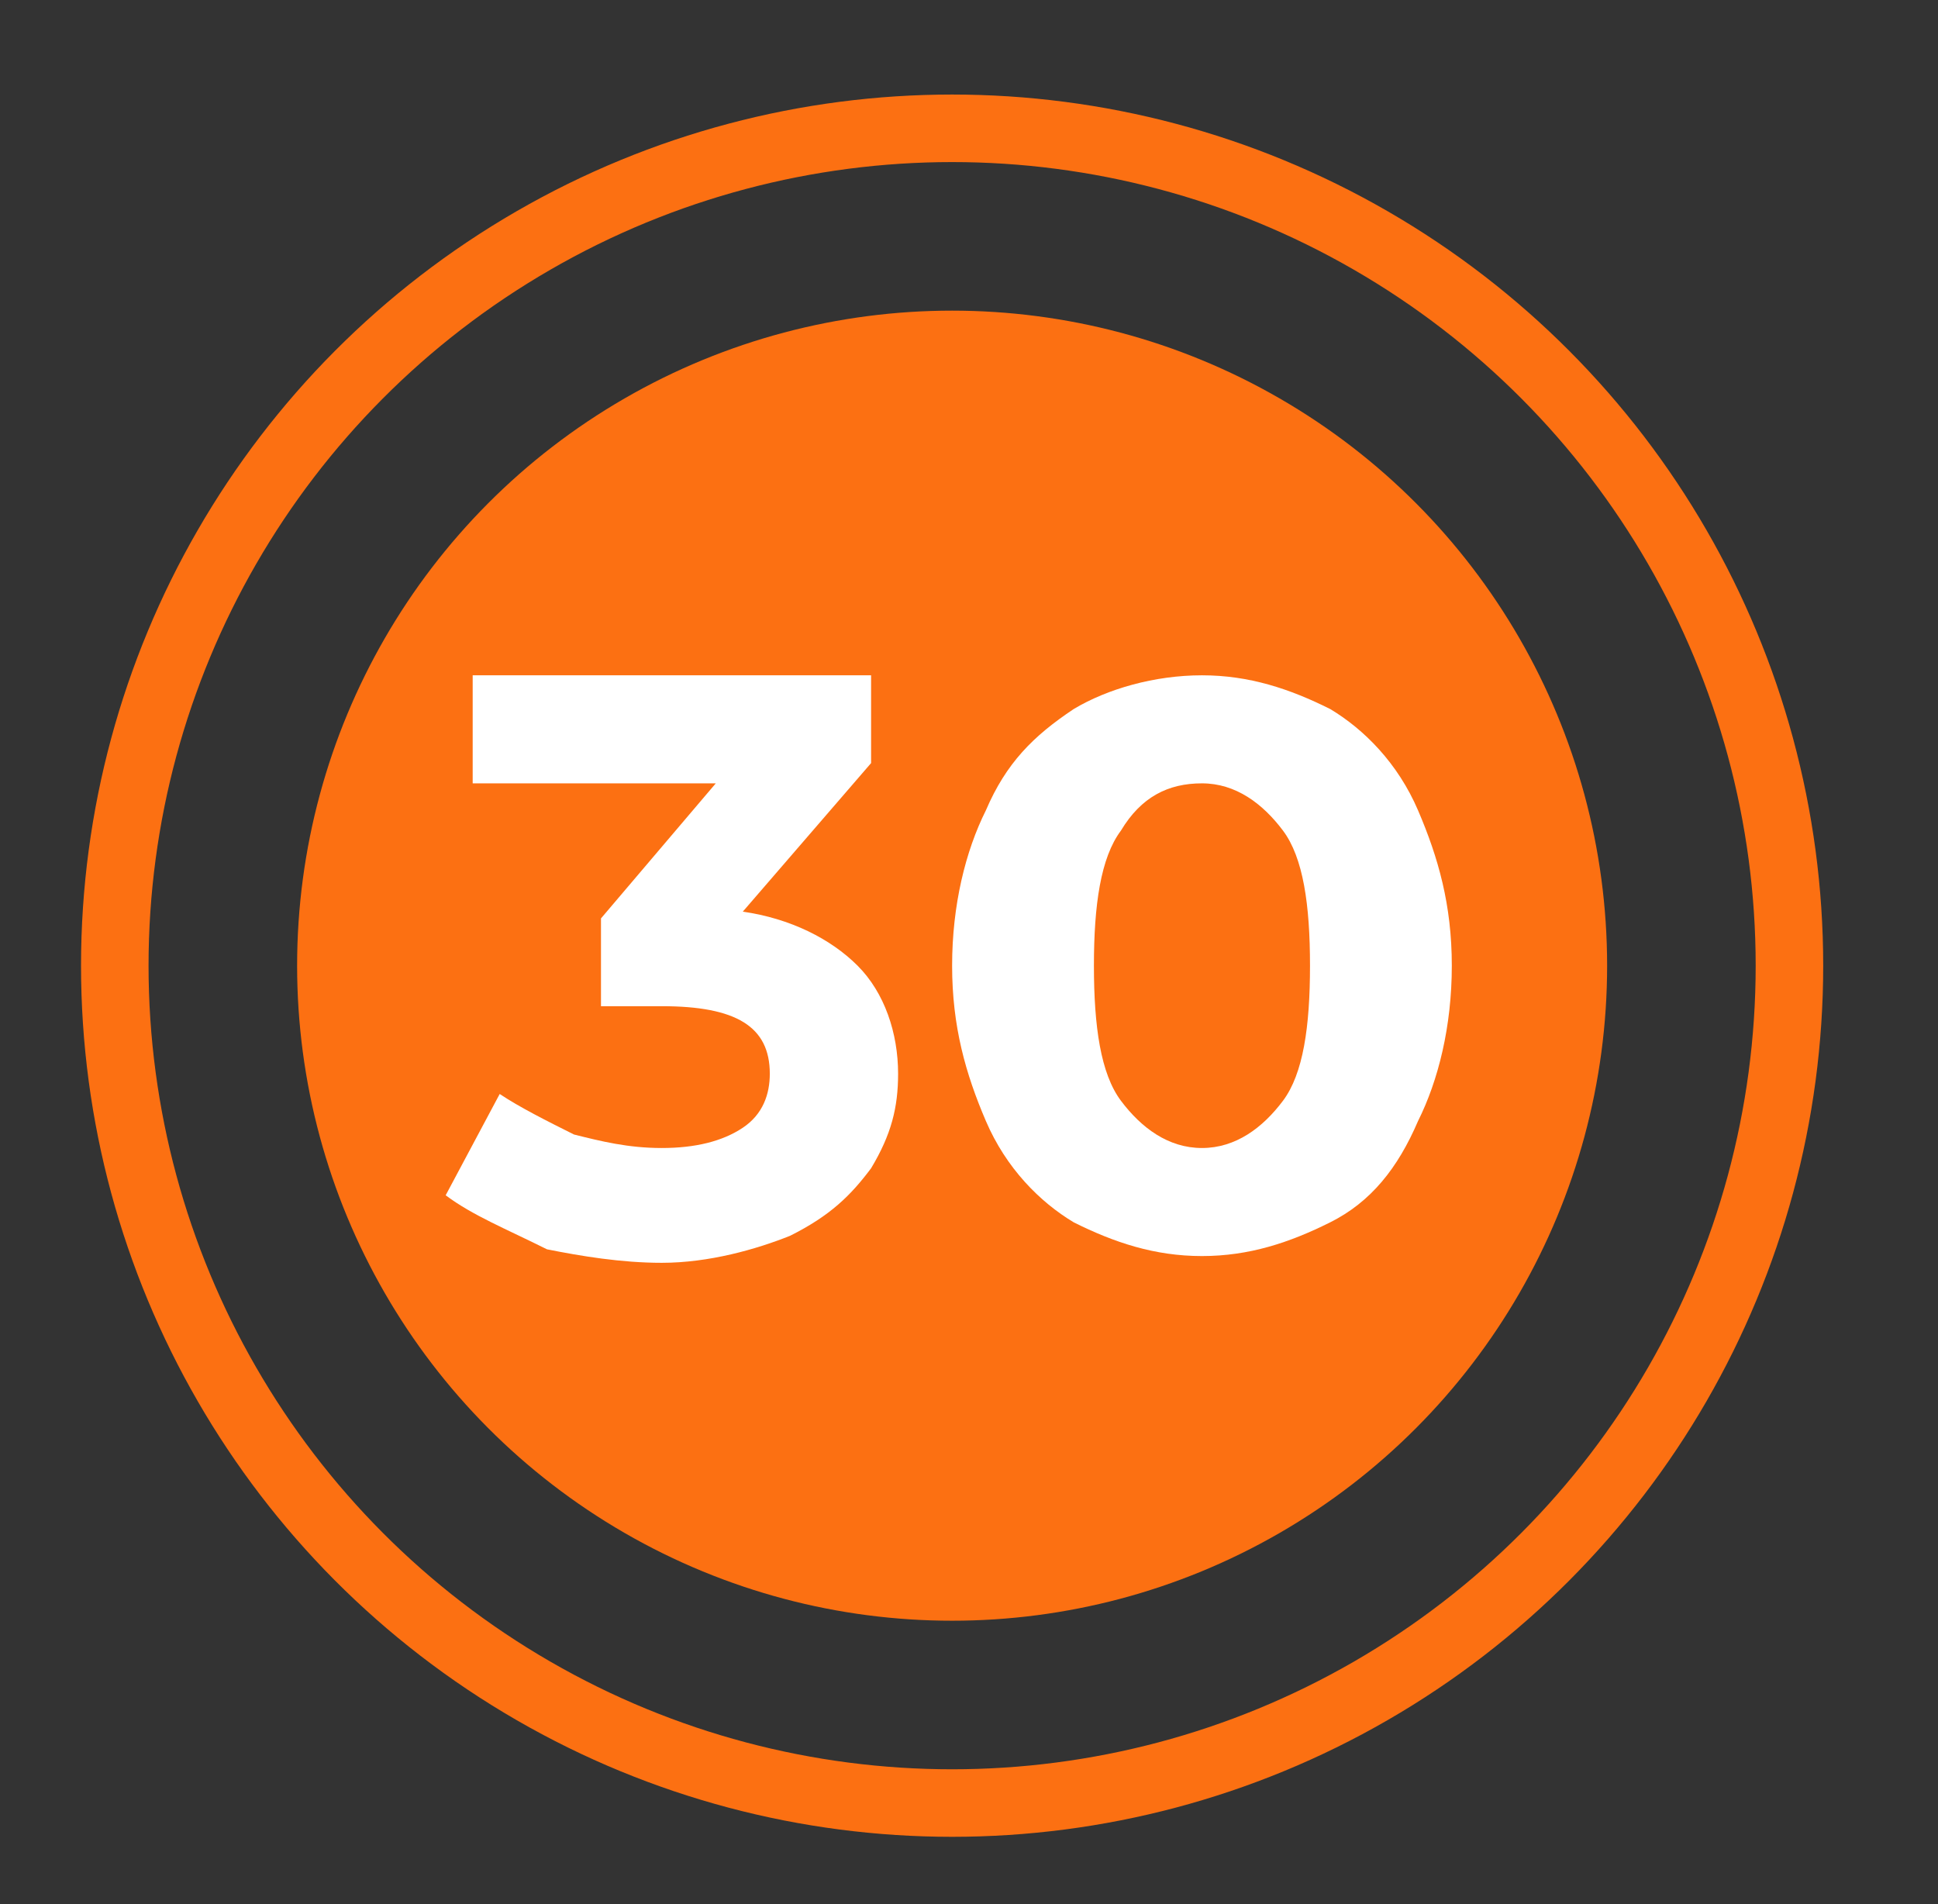
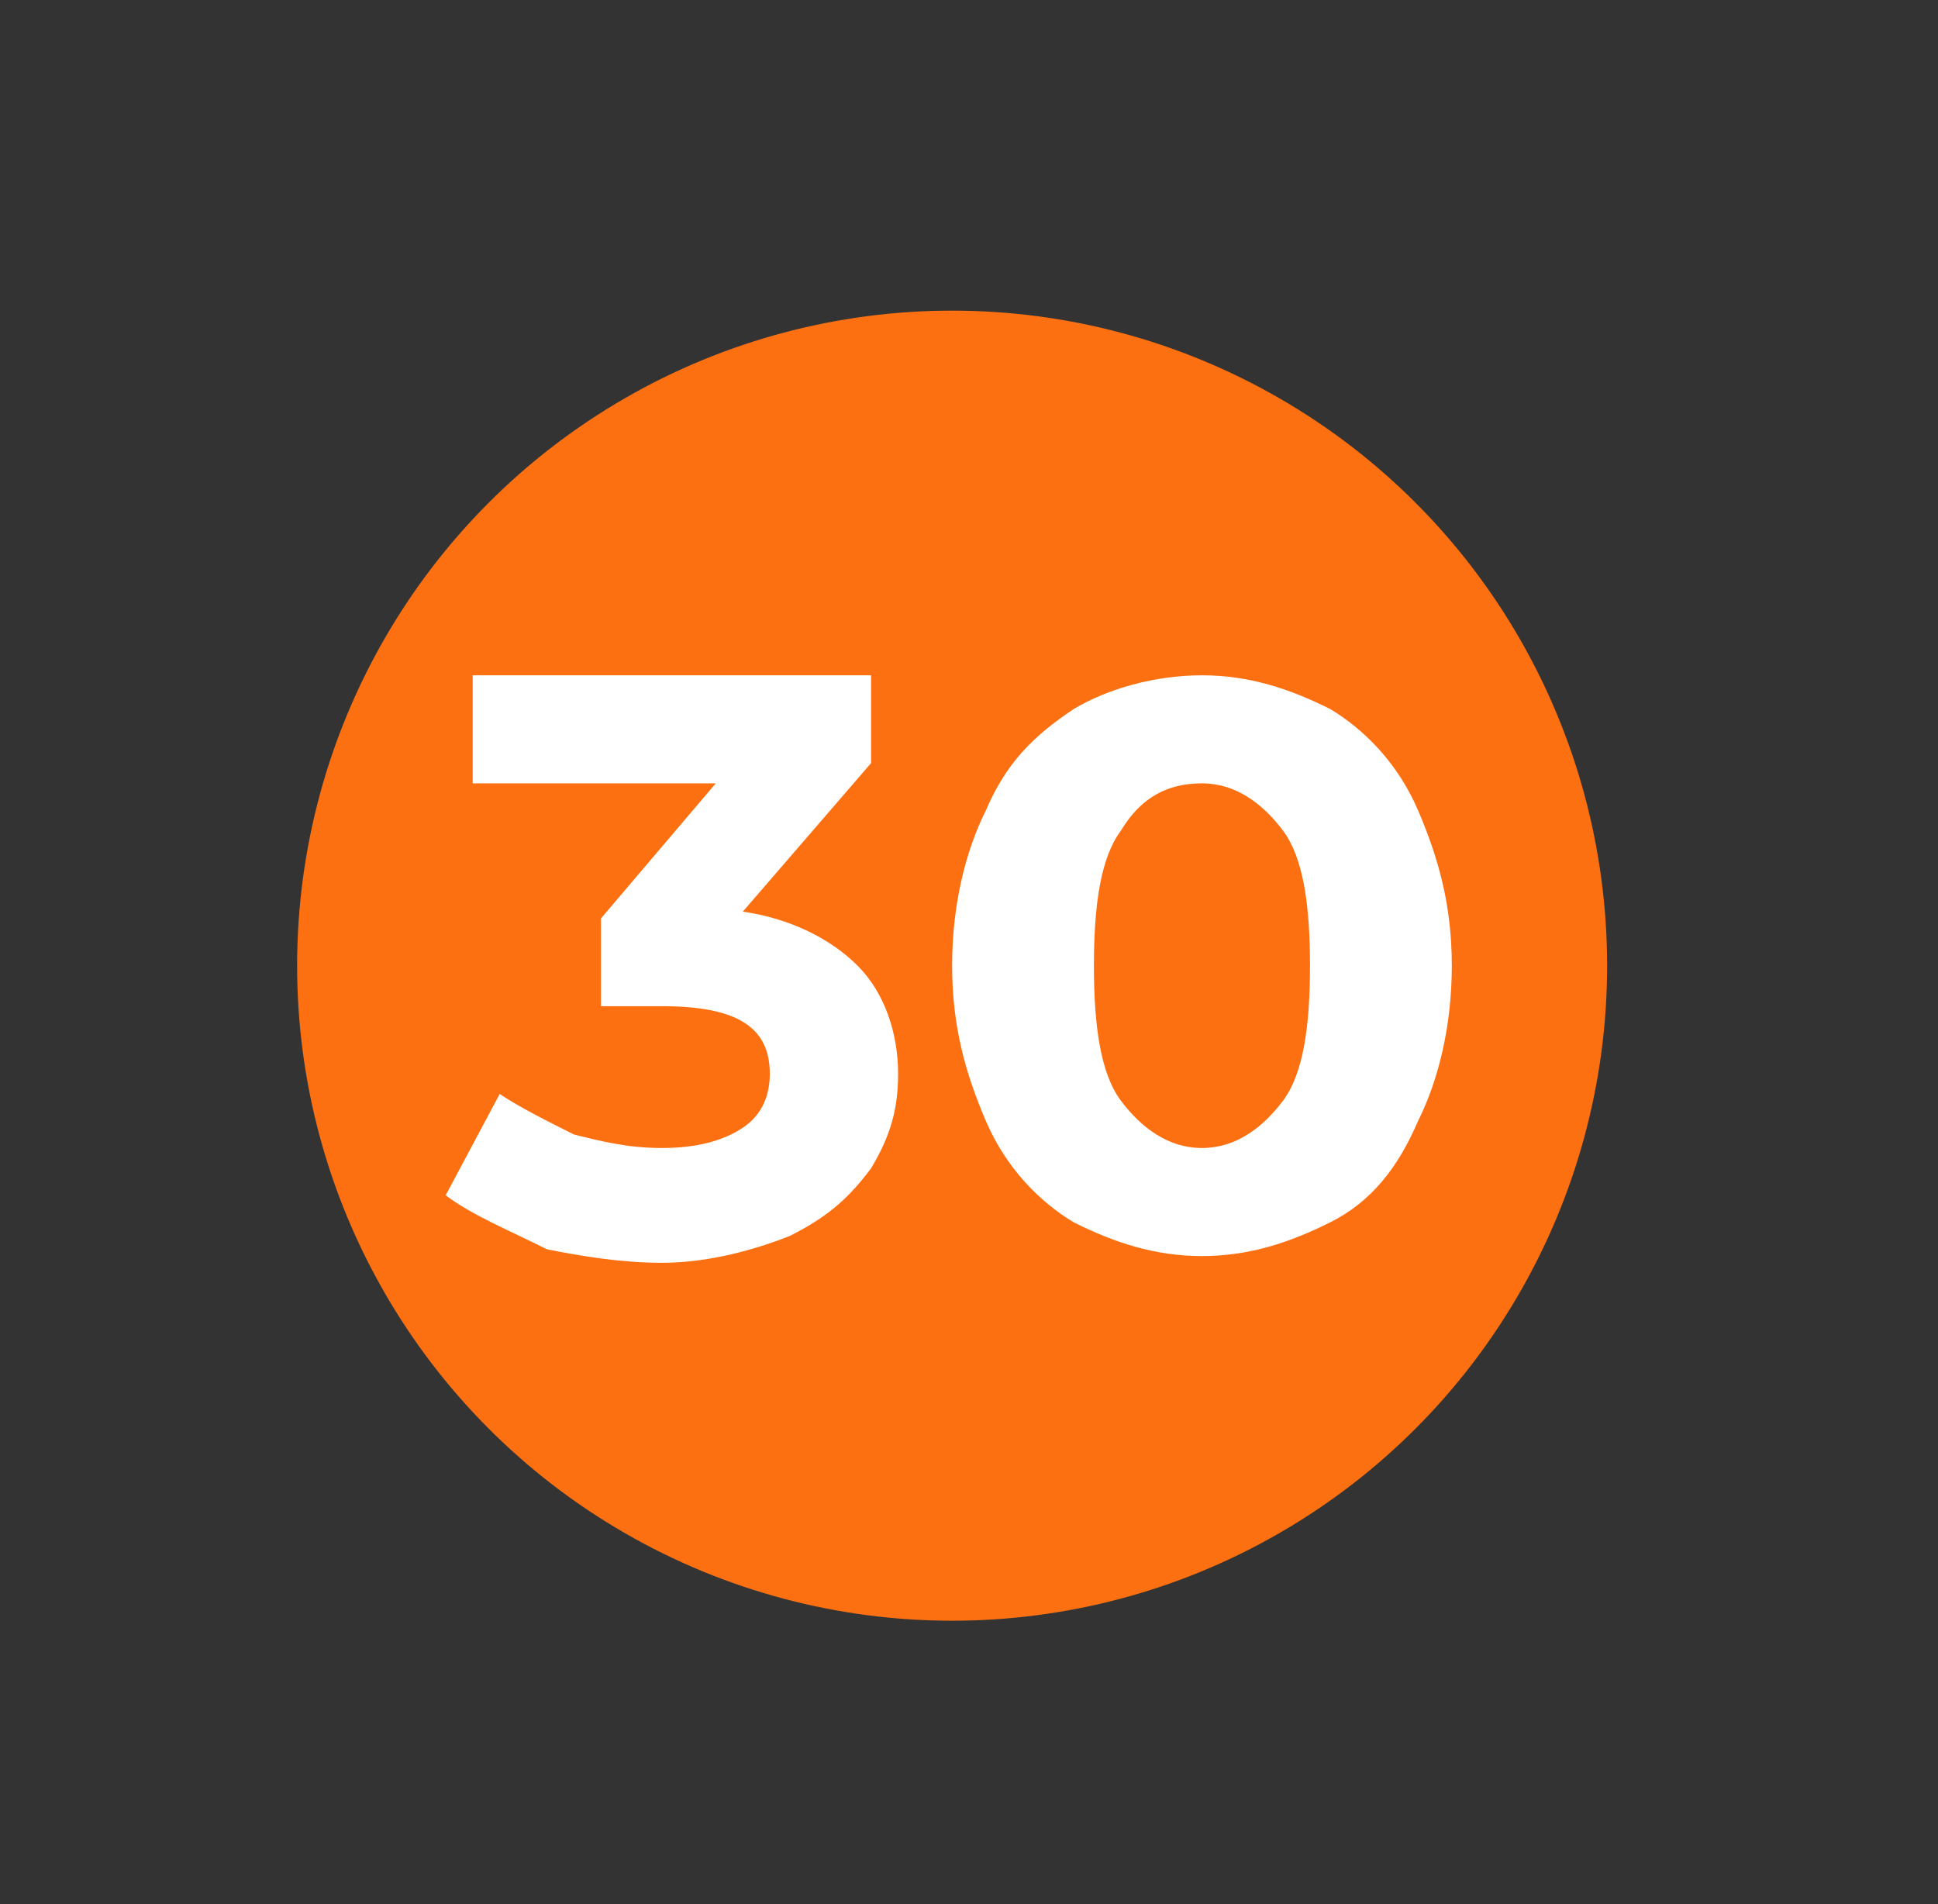
<svg xmlns="http://www.w3.org/2000/svg" version="1.1" id="Capa_1" x="0px" y="0px" viewBox="0 0 28.7 28.2" style="enable-background:new 0 0 28.7 28.2;" xml:space="preserve">
  <rect x="0" y="0" width="28.7" height="28.2" fill="#333333" stroke="none" />
  <style type="text/css">
	.st0{fill:#FC7012;}
	.st1{fill:none;stroke:#FC7012;stroke-miterlimit:10;}
	.st2{fill:#FFFFFF;}
</style>
  <g>
    <circle class="st0" cx="14.1" cy="14.3" r="9.7" />
-     <circle class="st1" cx="14.1" cy="14.3" r="12.4" />
    <g>
      <path class="st2" d="M12.7,14.3c0.4,0.4,0.6,1,0.6,1.6c0,0.5-0.1,0.9-0.4,1.4c-0.3,0.4-0.6,0.7-1.2,1c-0.5,0.2-1.2,0.4-1.9,0.4    c-0.6,0-1.2-0.1-1.7-0.2C7.5,18.2,7,18,6.6,17.7l0.8-1.5c0.3,0.2,0.7,0.4,1.1,0.6C8.9,16.9,9.3,17,9.8,17c0.5,0,0.9-0.1,1.2-0.3    c0.3-0.2,0.4-0.5,0.4-0.8c0-0.7-0.5-1-1.6-1H8.9v-1.3l1.7-2H7v-1.6h5.9v1.3L11,13.5C11.7,13.6,12.3,13.9,12.7,14.3z" />
      <path class="st2" d="M15.9,18.1c-0.5-0.3-1-0.8-1.3-1.5c-0.3-0.7-0.5-1.4-0.5-2.3c0-0.9,0.2-1.7,0.5-2.3c0.3-0.7,0.7-1.1,1.3-1.5    c0.5-0.3,1.2-0.5,1.9-0.5c0.7,0,1.3,0.2,1.9,0.5c0.5,0.3,1,0.8,1.3,1.5c0.3,0.7,0.5,1.4,0.5,2.3c0,0.9-0.2,1.7-0.5,2.3    c-0.3,0.7-0.7,1.2-1.3,1.5s-1.2,0.5-1.9,0.5C17.1,18.6,16.5,18.4,15.9,18.1z M19,16.3c0.3-0.4,0.4-1.1,0.4-2s-0.1-1.6-0.4-2    c-0.3-0.4-0.7-0.7-1.2-0.7c-0.5,0-0.9,0.2-1.2,0.7c-0.3,0.4-0.4,1.1-0.4,2s0.1,1.6,0.4,2c0.3,0.4,0.7,0.7,1.2,0.7    C18.3,17,18.7,16.7,19,16.3z" />
    </g>
  </g>
</svg>